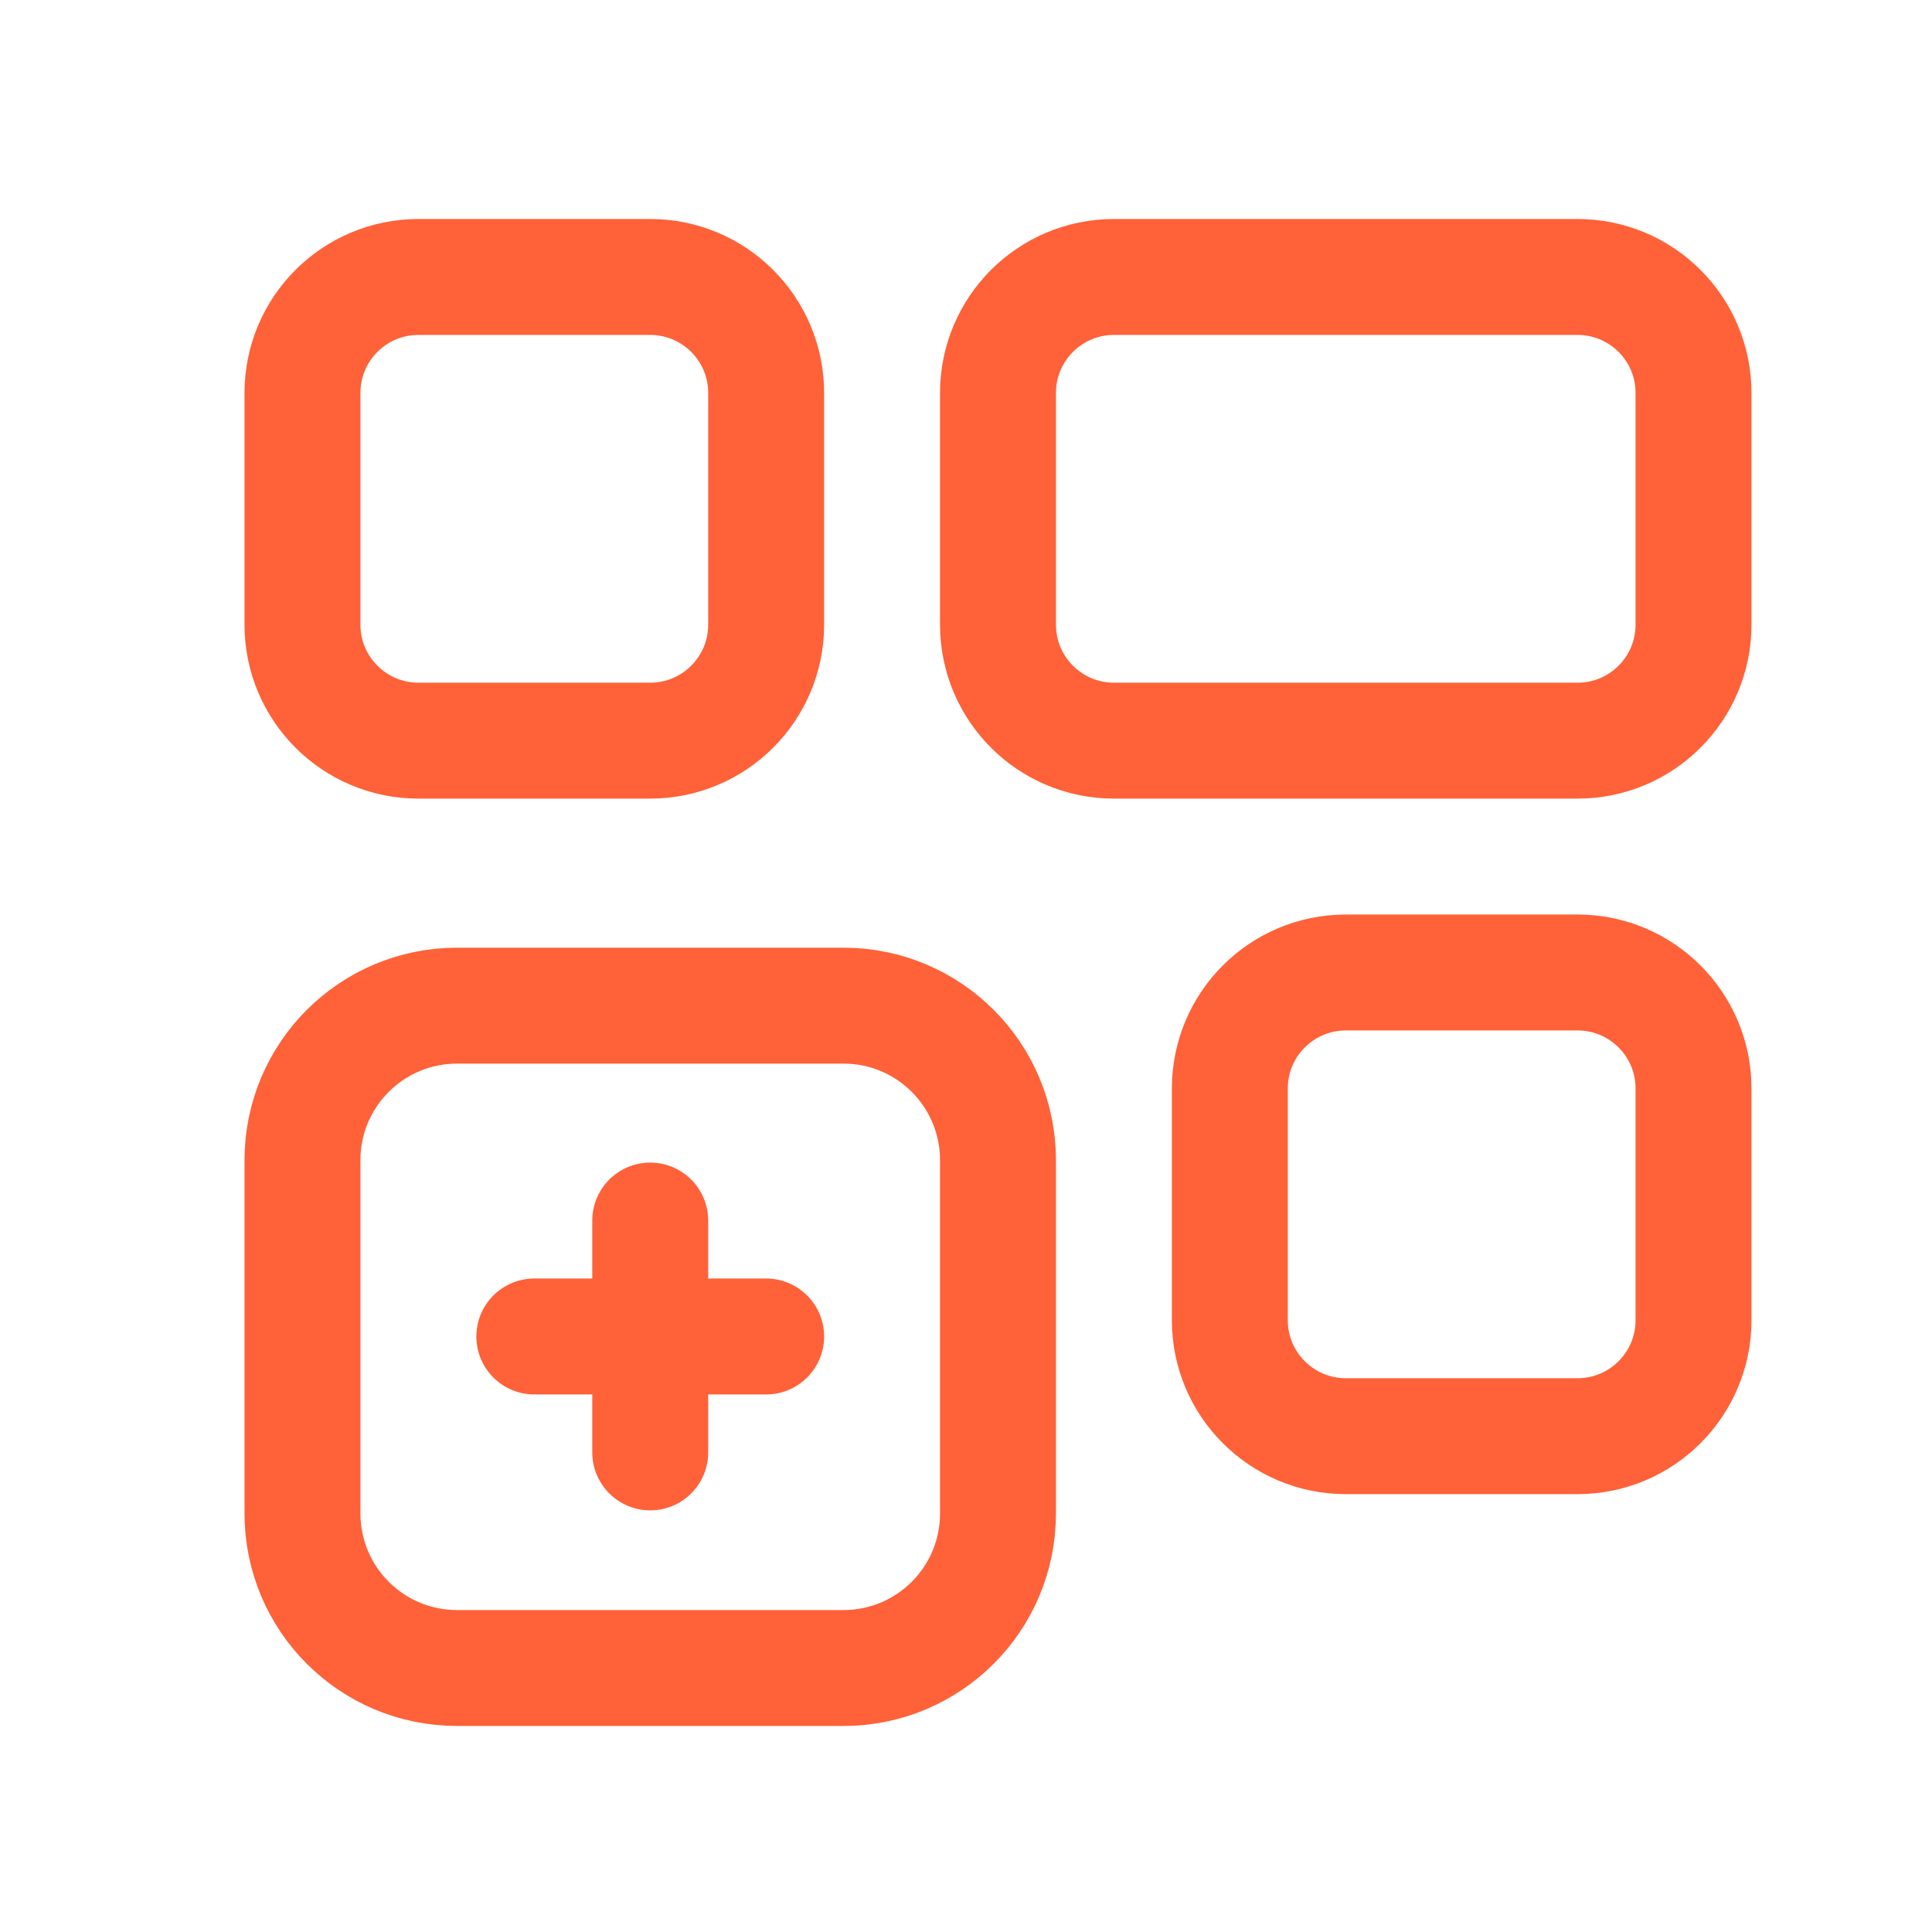
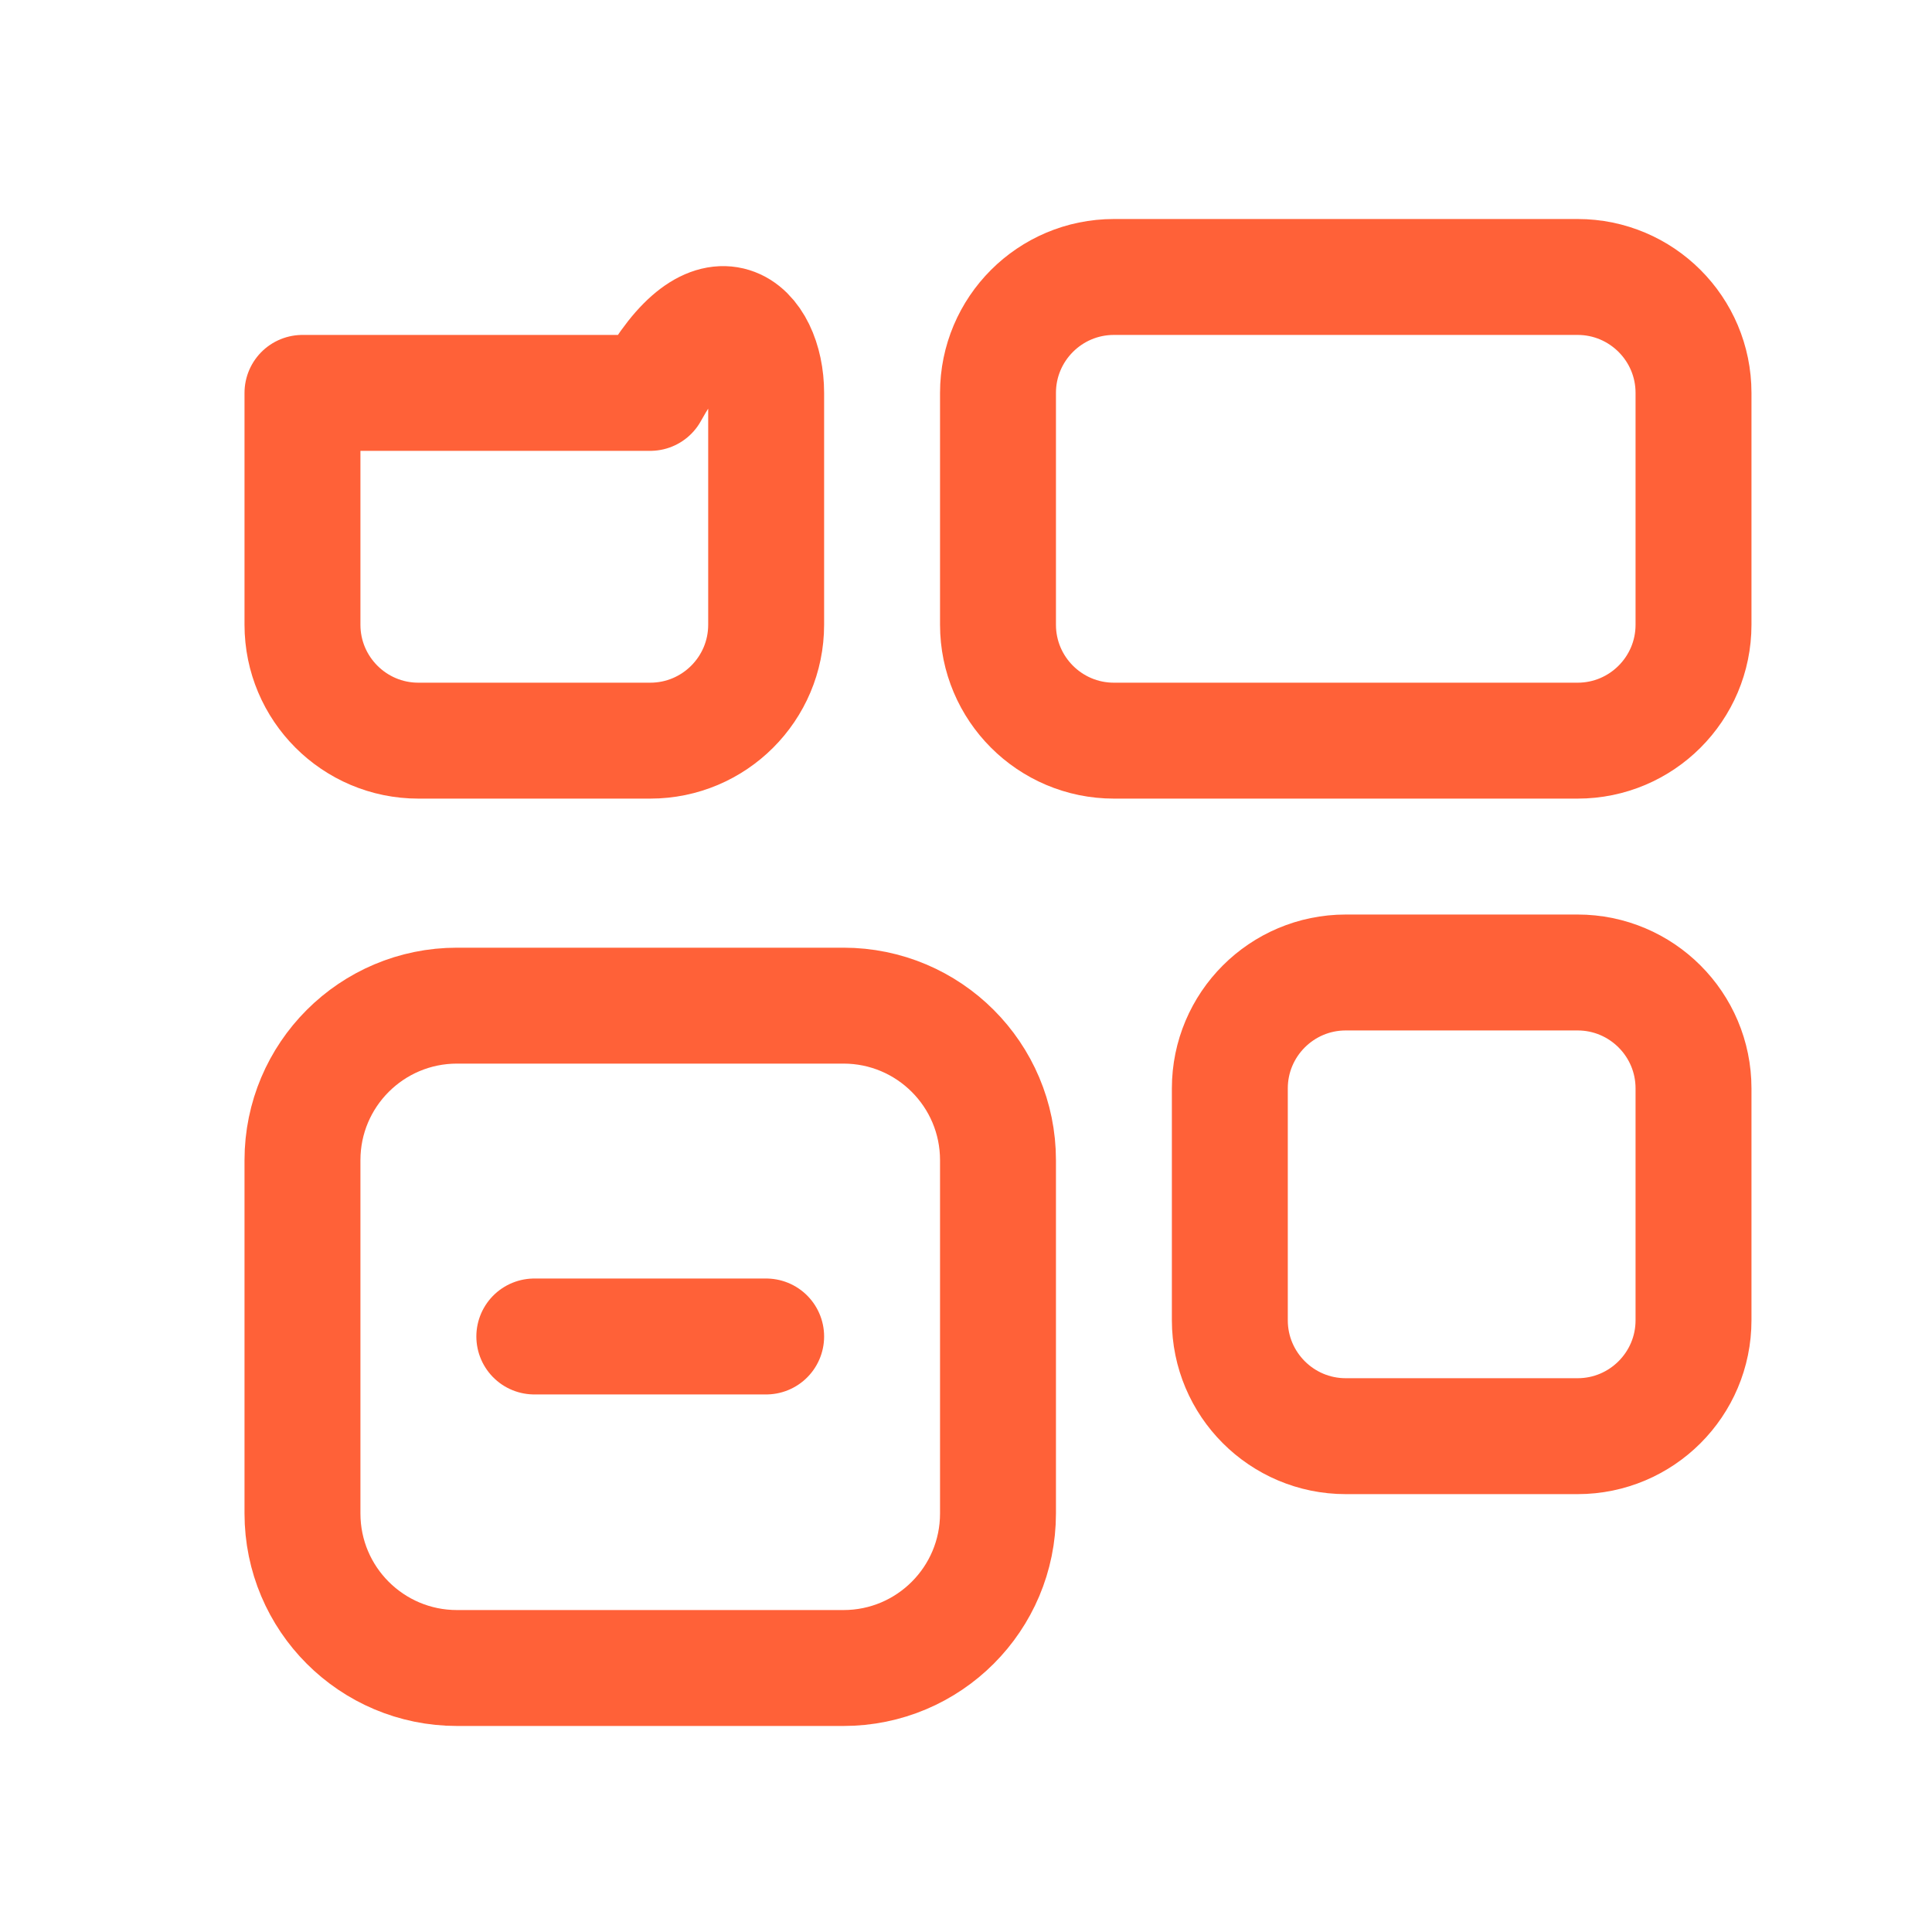
<svg xmlns="http://www.w3.org/2000/svg" width="25" height="25" viewBox="0 0 25 25" fill="none">
-   <path fill-rule="evenodd" clip-rule="evenodd" d="M8.414 9.584H5.414C4.586 9.584 3.914 8.912 3.914 8.084V5.084C3.914 4.256 4.586 3.584 5.414 3.584H8.414C9.242 3.584 9.914 4.256 9.914 5.084V8.084C9.914 8.912 9.242 9.584 8.414 9.584Z" stroke="#FF6138" stroke-width="1.5" stroke-linecap="round" stroke-linejoin="round" />
+   <path fill-rule="evenodd" clip-rule="evenodd" d="M8.414 9.584H5.414C4.586 9.584 3.914 8.912 3.914 8.084V5.084H8.414C9.242 3.584 9.914 4.256 9.914 5.084V8.084C9.914 8.912 9.242 9.584 8.414 9.584Z" stroke="#FF6138" stroke-width="1.5" stroke-linecap="round" stroke-linejoin="round" />
  <path fill-rule="evenodd" clip-rule="evenodd" d="M20.414 9.584H14.414C13.586 9.584 12.914 8.912 12.914 8.084V5.084C12.914 4.256 13.586 3.584 14.414 3.584H20.414C21.242 3.584 21.914 4.256 21.914 5.084V8.084C21.914 8.912 21.242 9.584 20.414 9.584Z" stroke="#FF6138" stroke-width="1.5" stroke-linecap="round" stroke-linejoin="round" />
  <path fill-rule="evenodd" clip-rule="evenodd" d="M20.414 18.584H17.414C16.586 18.584 15.914 17.912 15.914 17.084V14.084C15.914 13.256 16.586 12.584 17.414 12.584H20.414C21.242 12.584 21.914 13.256 21.914 14.084V17.084C21.914 17.912 21.242 18.584 20.414 18.584Z" stroke="#FF6138" stroke-width="1.5" stroke-linecap="round" stroke-linejoin="round" />
  <path d="M6.914 17.294H9.914" stroke="#FF6138" stroke-width="1.5" stroke-linecap="round" stroke-linejoin="round" />
-   <path d="M8.414 18.794V15.794" stroke="#FF6138" stroke-width="1.5" stroke-linecap="round" stroke-linejoin="round" />
  <path fill-rule="evenodd" clip-rule="evenodd" d="M10.914 21.584H5.914C4.809 21.584 3.914 20.689 3.914 19.584V15.013C3.914 13.908 4.809 13.013 5.914 13.013H10.914C12.019 13.013 12.914 13.908 12.914 15.013V19.584C12.914 20.689 12.019 21.584 10.914 21.584Z" stroke="#FF6138" stroke-width="1.5" stroke-linecap="round" stroke-linejoin="round" />
</svg>